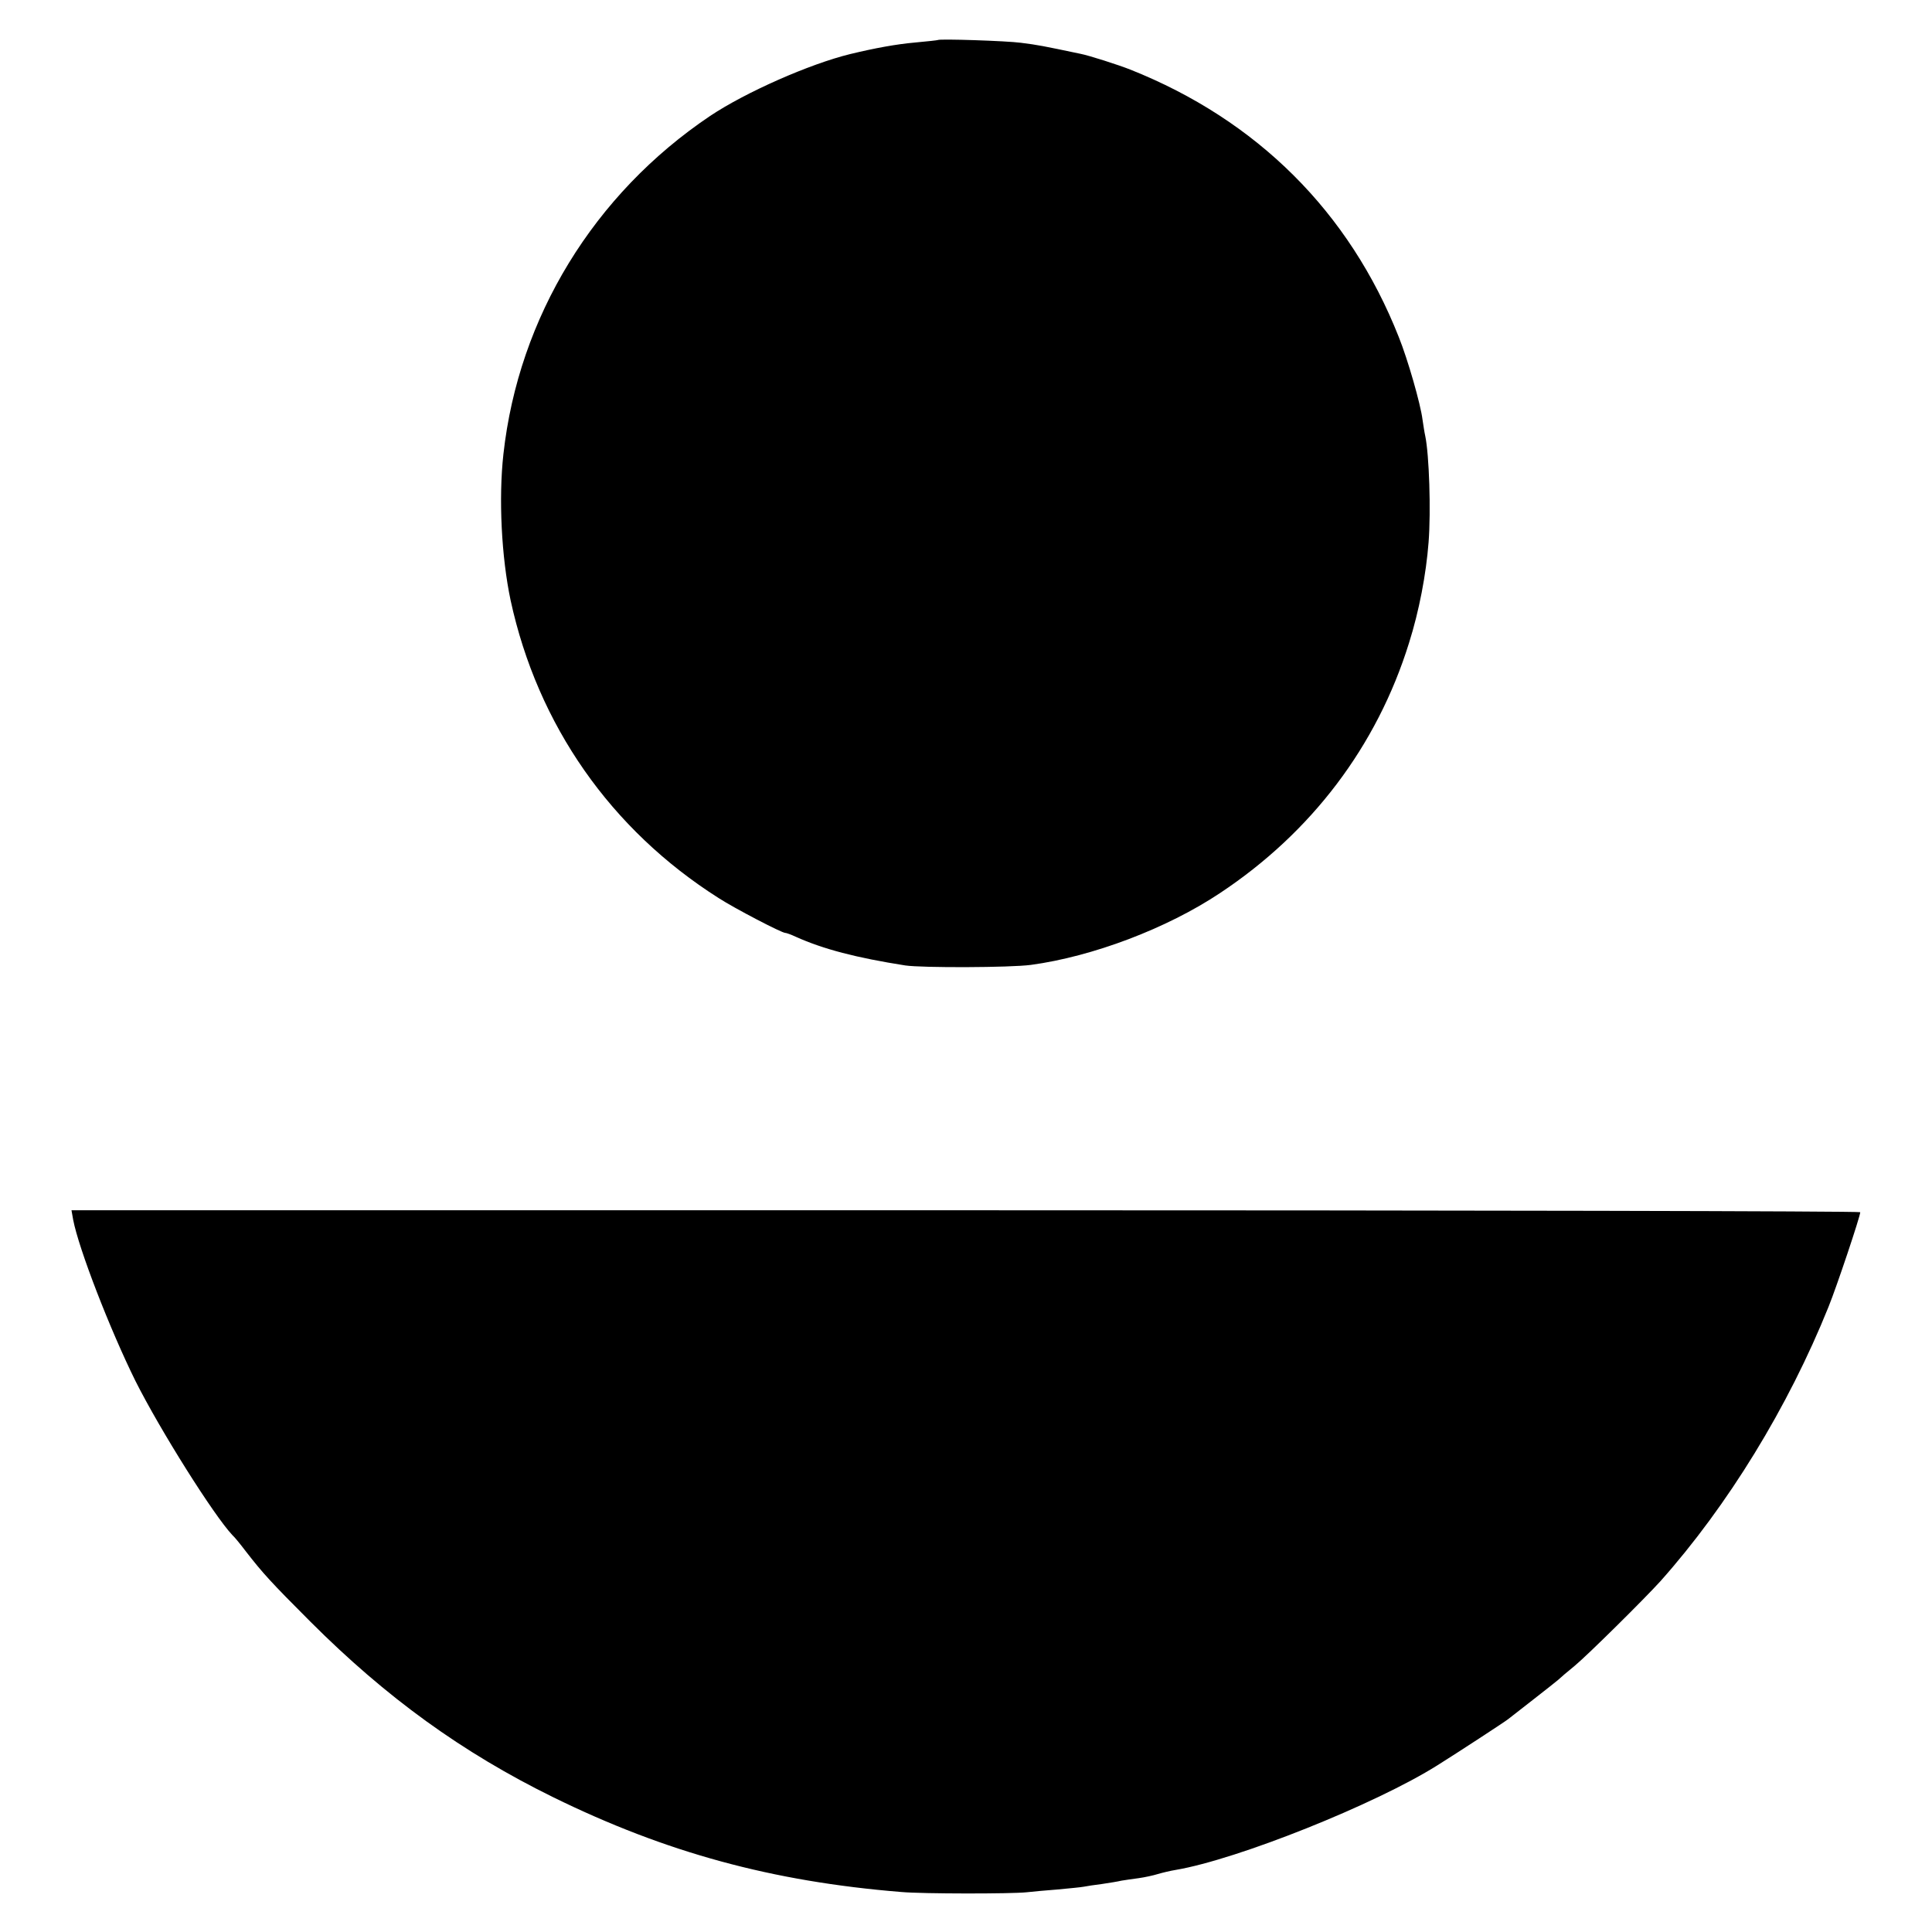
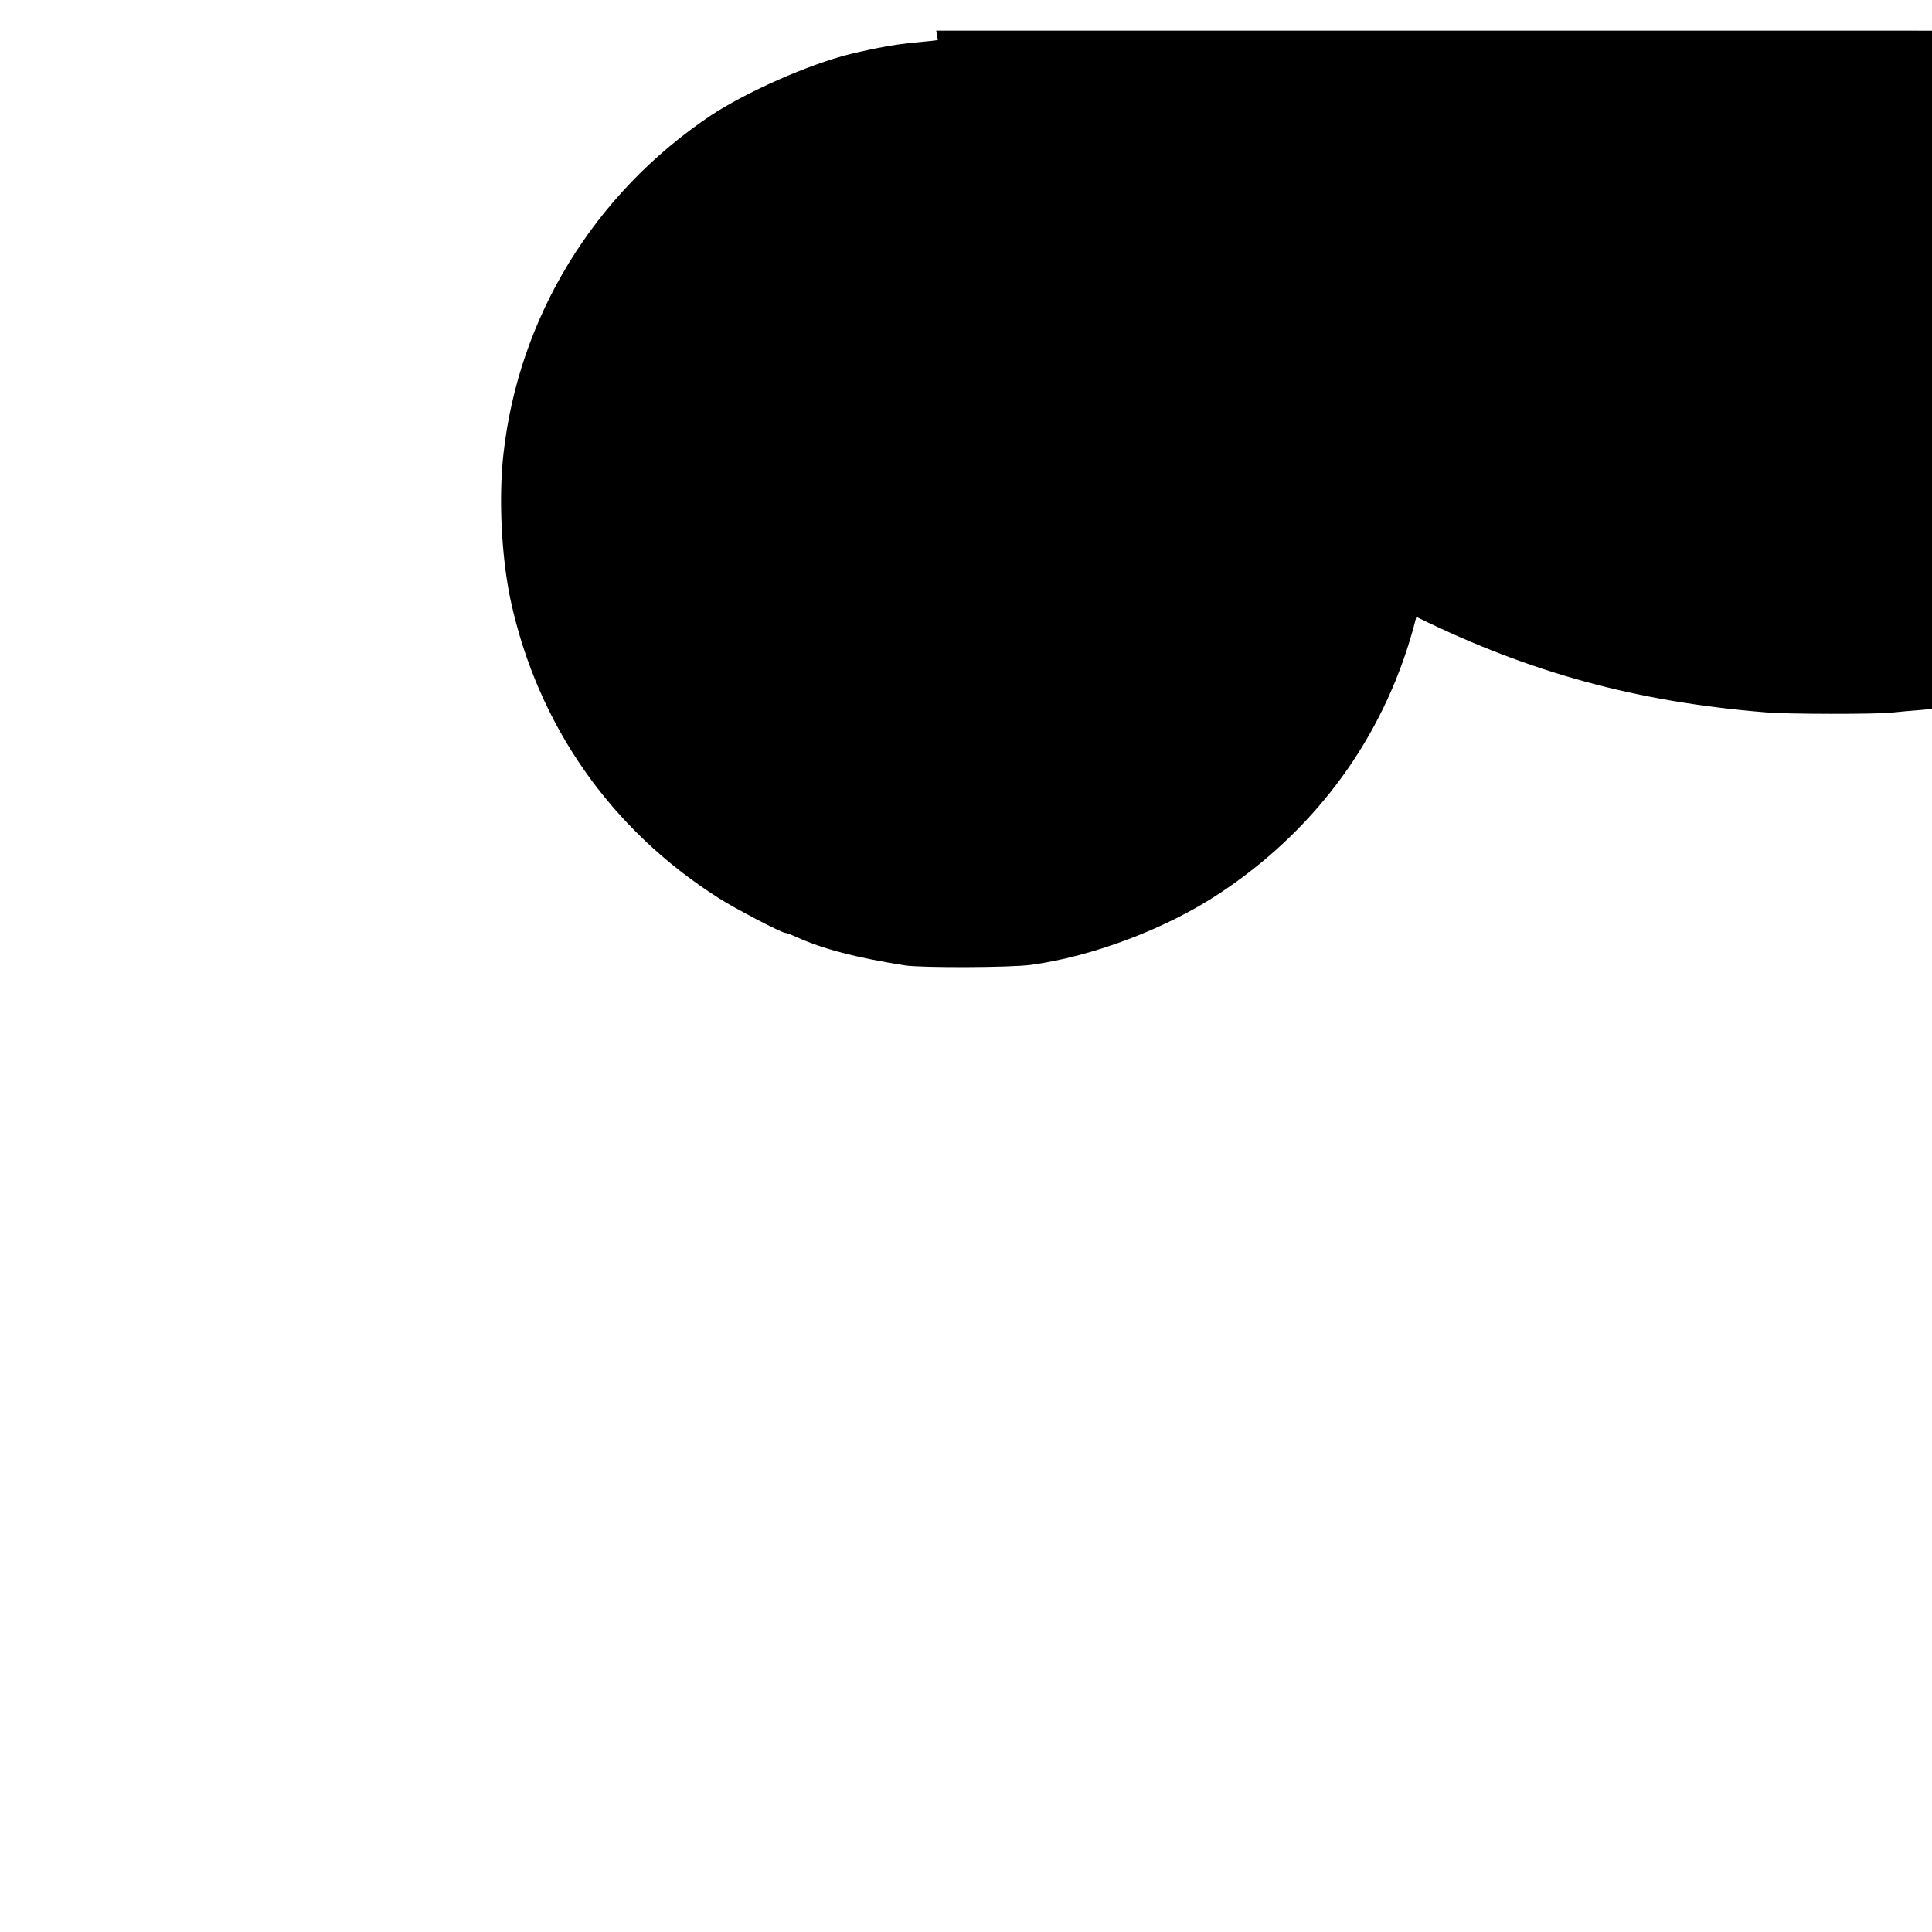
<svg xmlns="http://www.w3.org/2000/svg" version="1.0" width="933.333" height="933.333" viewBox="0 0 700 700">
-   <path d="M339.8 14.5c-.2.1-3.8.5-8.2.9-6.8.6-14.5 2-23.6 4.2-14.7 3.6-37.8 13.8-50.7 22.4-42.1 28.3-69.4 72.9-74.9 122.5-1.8 16.1-.7 37.4 2.6 53 9.8 45.2 36.3 83.1 75.4 107.9 5.9 3.8 22.8 12.6 24.1 12.6.4 0 2.1.6 3.8 1.4 10 4.5 21.9 7.6 39.7 10.4 6.1.9 38 .8 45.5-.2 22.3-3 49.3-13.2 68.5-26 33.2-22 56.9-53.3 68.5-90.6 3.7-11.7 6.2-24.9 7.1-36.5.9-11.5.2-31.8-1.2-38.5-.3-1.3-.7-4-1-6-.7-5.6-5.3-21.7-8.6-29.9-17.9-45.3-51.3-78.6-97.3-96.9-4.3-1.7-14.9-5.1-18-5.7-13.8-2.9-15.3-3.2-21.6-4-5.2-.7-29.6-1.5-30.1-1zM26.5 441.9c2 10.5 13.3 39.7 22.6 58.5 9 17.9 28.4 48.7 35.1 55.8.8.7 2.9 3.3 4.8 5.8 6.2 8 9.2 11.3 23.5 25.6 27.4 27.4 55 47.4 88 63.6 40.8 20 79.2 30.5 126 34.3 7.7.7 40 .7 45.5.1 1.9-.2 6.9-.7 11.1-1 4.2-.4 8.5-.8 9.5-1 1.1-.2 4.1-.7 6.7-1 2.7-.4 5.8-.9 7-1.2 1.2-.2 3.9-.6 6.2-.9 2.2-.3 5.4-1 7-1.5 1.7-.5 4.6-1.2 6.5-1.5 22.4-3.8 72.4-23.8 94.8-37.9 7.5-4.7 24.5-15.8 25.6-16.7.6-.5 4.7-3.7 9.1-7.1 4.4-3.4 8.5-6.7 9.1-7.2.6-.6 3.3-2.9 6-5.1 4.8-4 25-24 31-30.6 24.4-27.4 46.3-63.1 60.9-99.4 3-7.4 11.5-32.8 11.5-34.3 0-.4-145.8-.7-324.1-.7h-324l.6 3.4z" />
+   <path d="M339.8 14.5c-.2.1-3.8.5-8.2.9-6.8.6-14.5 2-23.6 4.2-14.7 3.6-37.8 13.8-50.7 22.4-42.1 28.3-69.4 72.9-74.9 122.5-1.8 16.1-.7 37.4 2.6 53 9.8 45.2 36.3 83.1 75.4 107.9 5.9 3.8 22.8 12.6 24.1 12.6.4 0 2.1.6 3.8 1.4 10 4.5 21.9 7.6 39.7 10.4 6.1.9 38 .8 45.5-.2 22.3-3 49.3-13.2 68.5-26 33.2-22 56.9-53.3 68.5-90.6 3.7-11.7 6.2-24.9 7.1-36.5.9-11.5.2-31.8-1.2-38.5-.3-1.3-.7-4-1-6-.7-5.6-5.3-21.7-8.6-29.9-17.9-45.3-51.3-78.6-97.3-96.9-4.3-1.7-14.9-5.1-18-5.7-13.8-2.9-15.3-3.2-21.6-4-5.2-.7-29.6-1.5-30.1-1zc2 10.5 13.3 39.7 22.6 58.5 9 17.9 28.4 48.7 35.1 55.8.8.7 2.9 3.3 4.8 5.8 6.2 8 9.2 11.3 23.5 25.6 27.4 27.4 55 47.4 88 63.6 40.8 20 79.2 30.5 126 34.3 7.7.7 40 .7 45.5.1 1.9-.2 6.9-.7 11.1-1 4.2-.4 8.5-.8 9.5-1 1.1-.2 4.1-.7 6.7-1 2.7-.4 5.8-.9 7-1.2 1.2-.2 3.9-.6 6.2-.9 2.2-.3 5.4-1 7-1.5 1.7-.5 4.6-1.2 6.5-1.5 22.4-3.8 72.4-23.8 94.8-37.9 7.5-4.7 24.5-15.8 25.6-16.7.6-.5 4.7-3.7 9.1-7.1 4.4-3.4 8.5-6.7 9.1-7.2.6-.6 3.3-2.9 6-5.1 4.8-4 25-24 31-30.6 24.4-27.4 46.3-63.1 60.9-99.4 3-7.4 11.5-32.8 11.5-34.3 0-.4-145.8-.7-324.1-.7h-324l.6 3.4z" />
</svg>